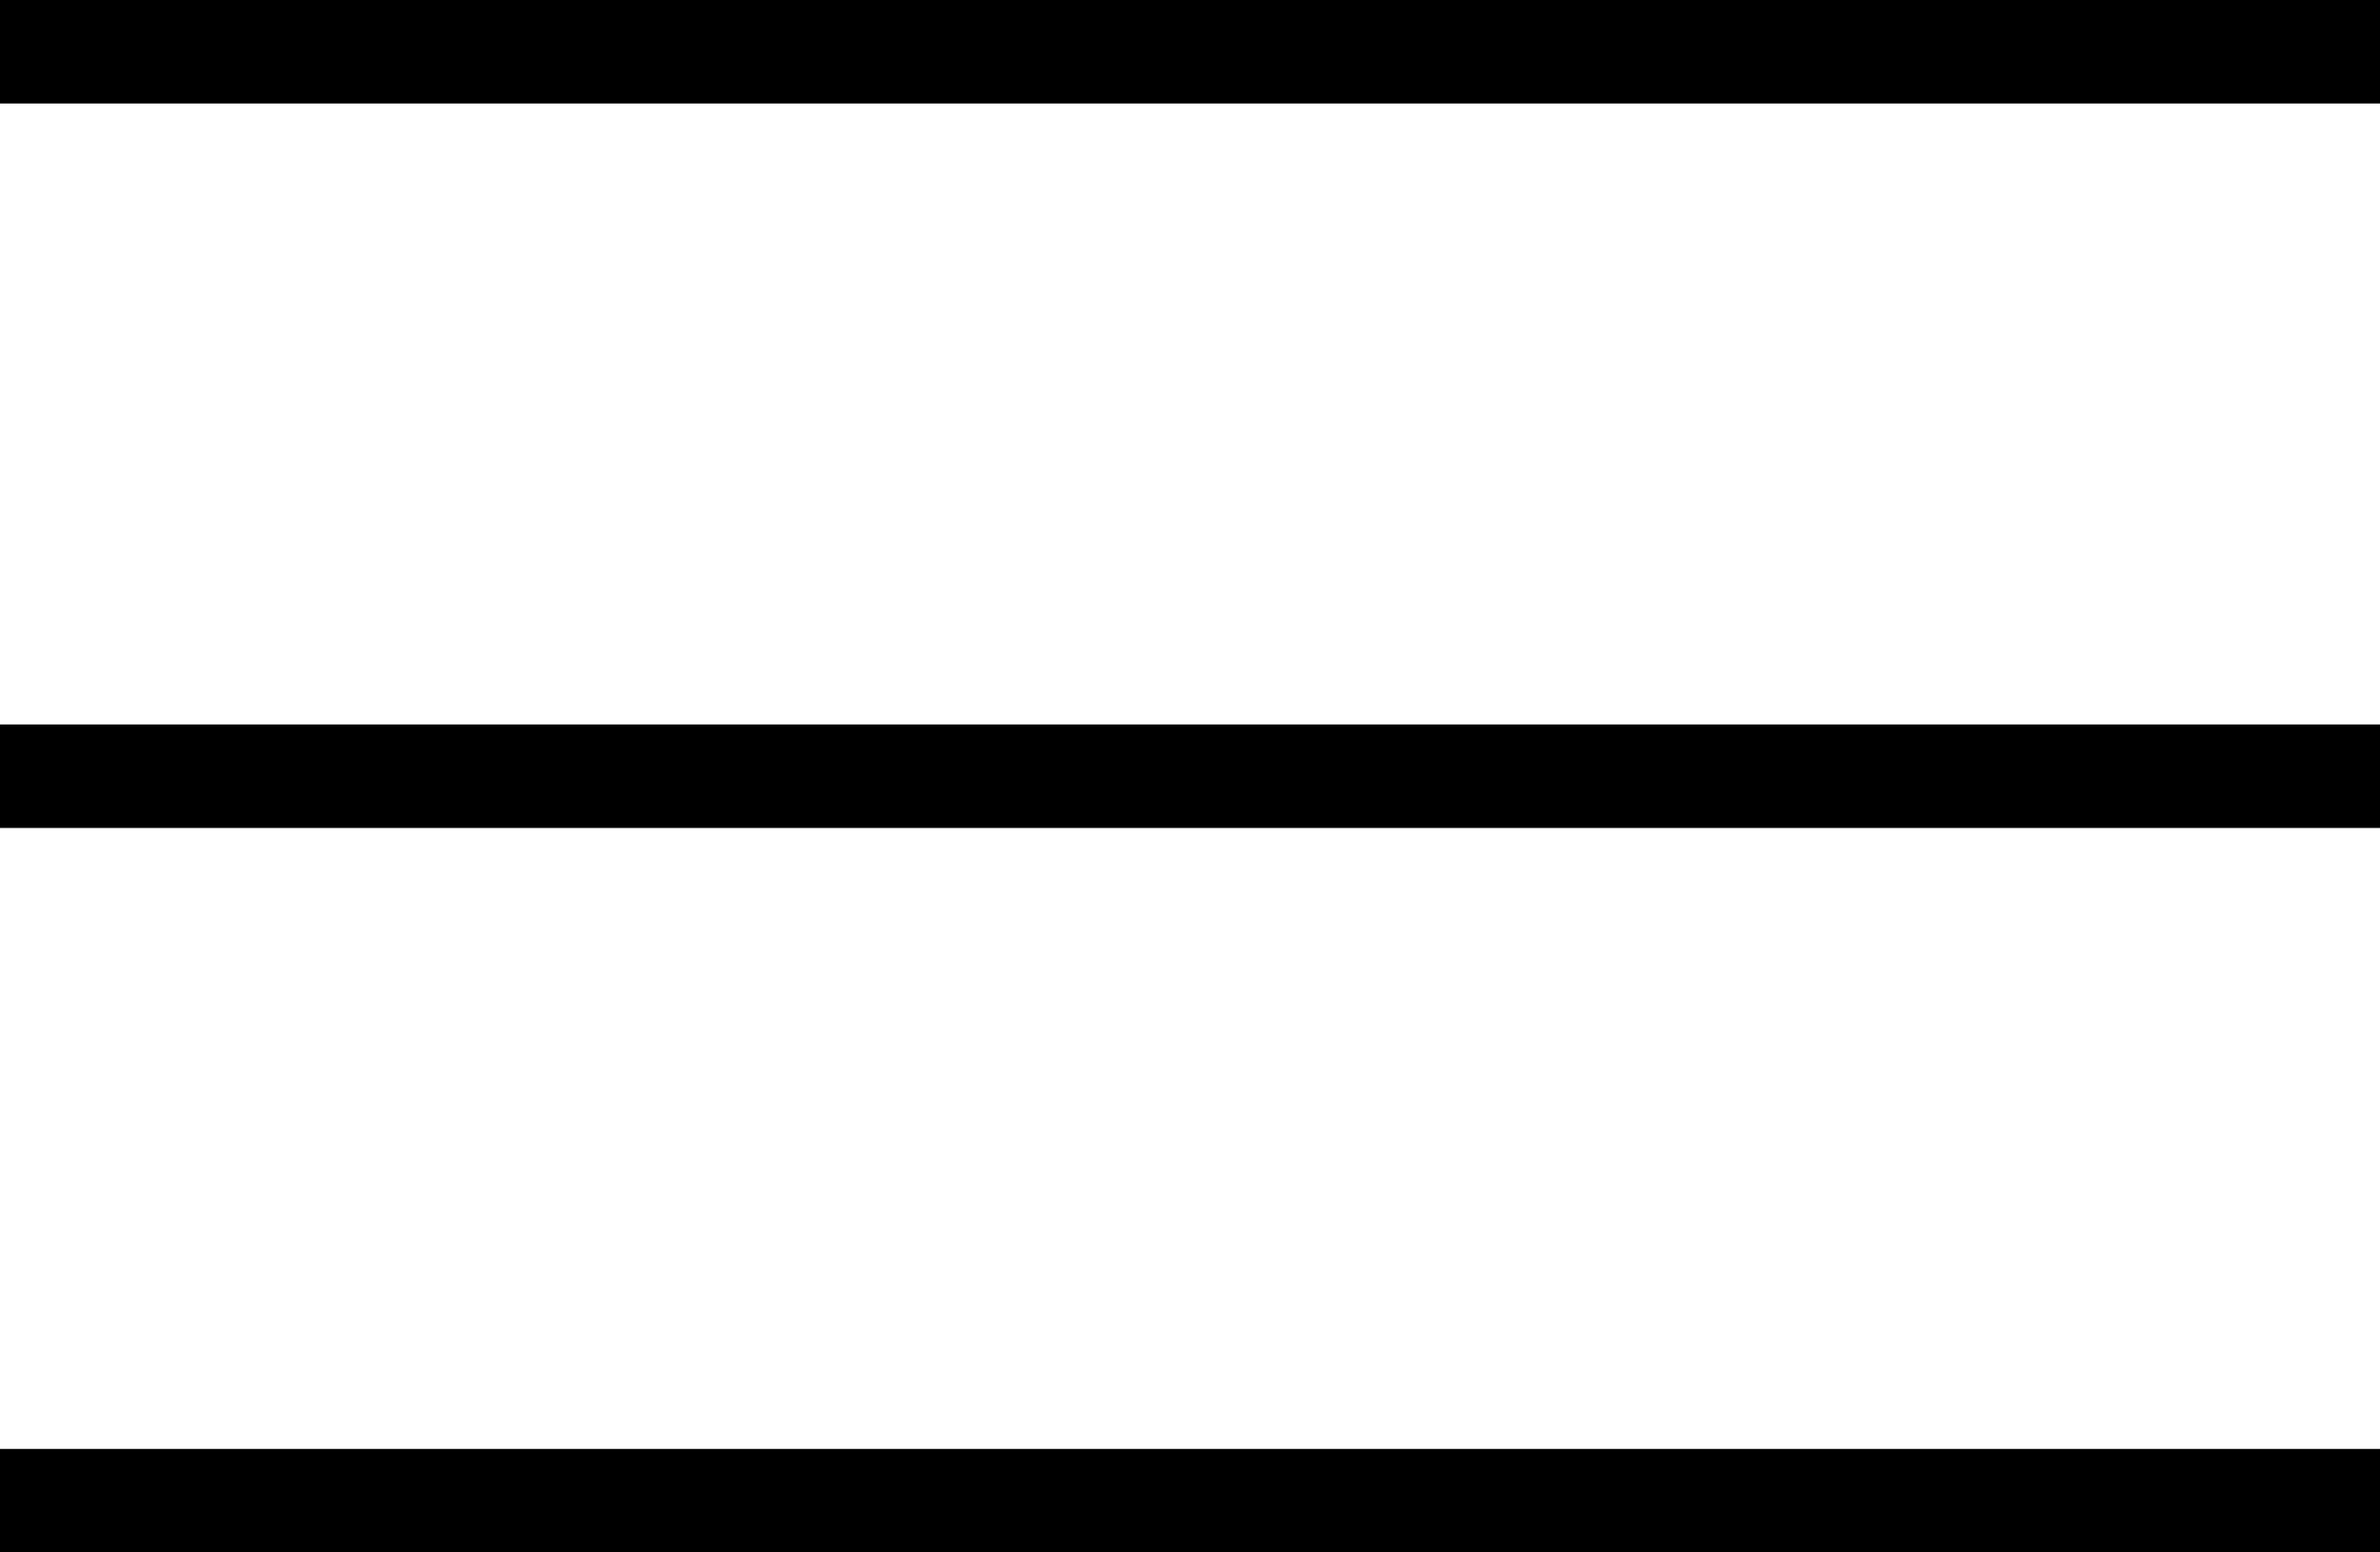
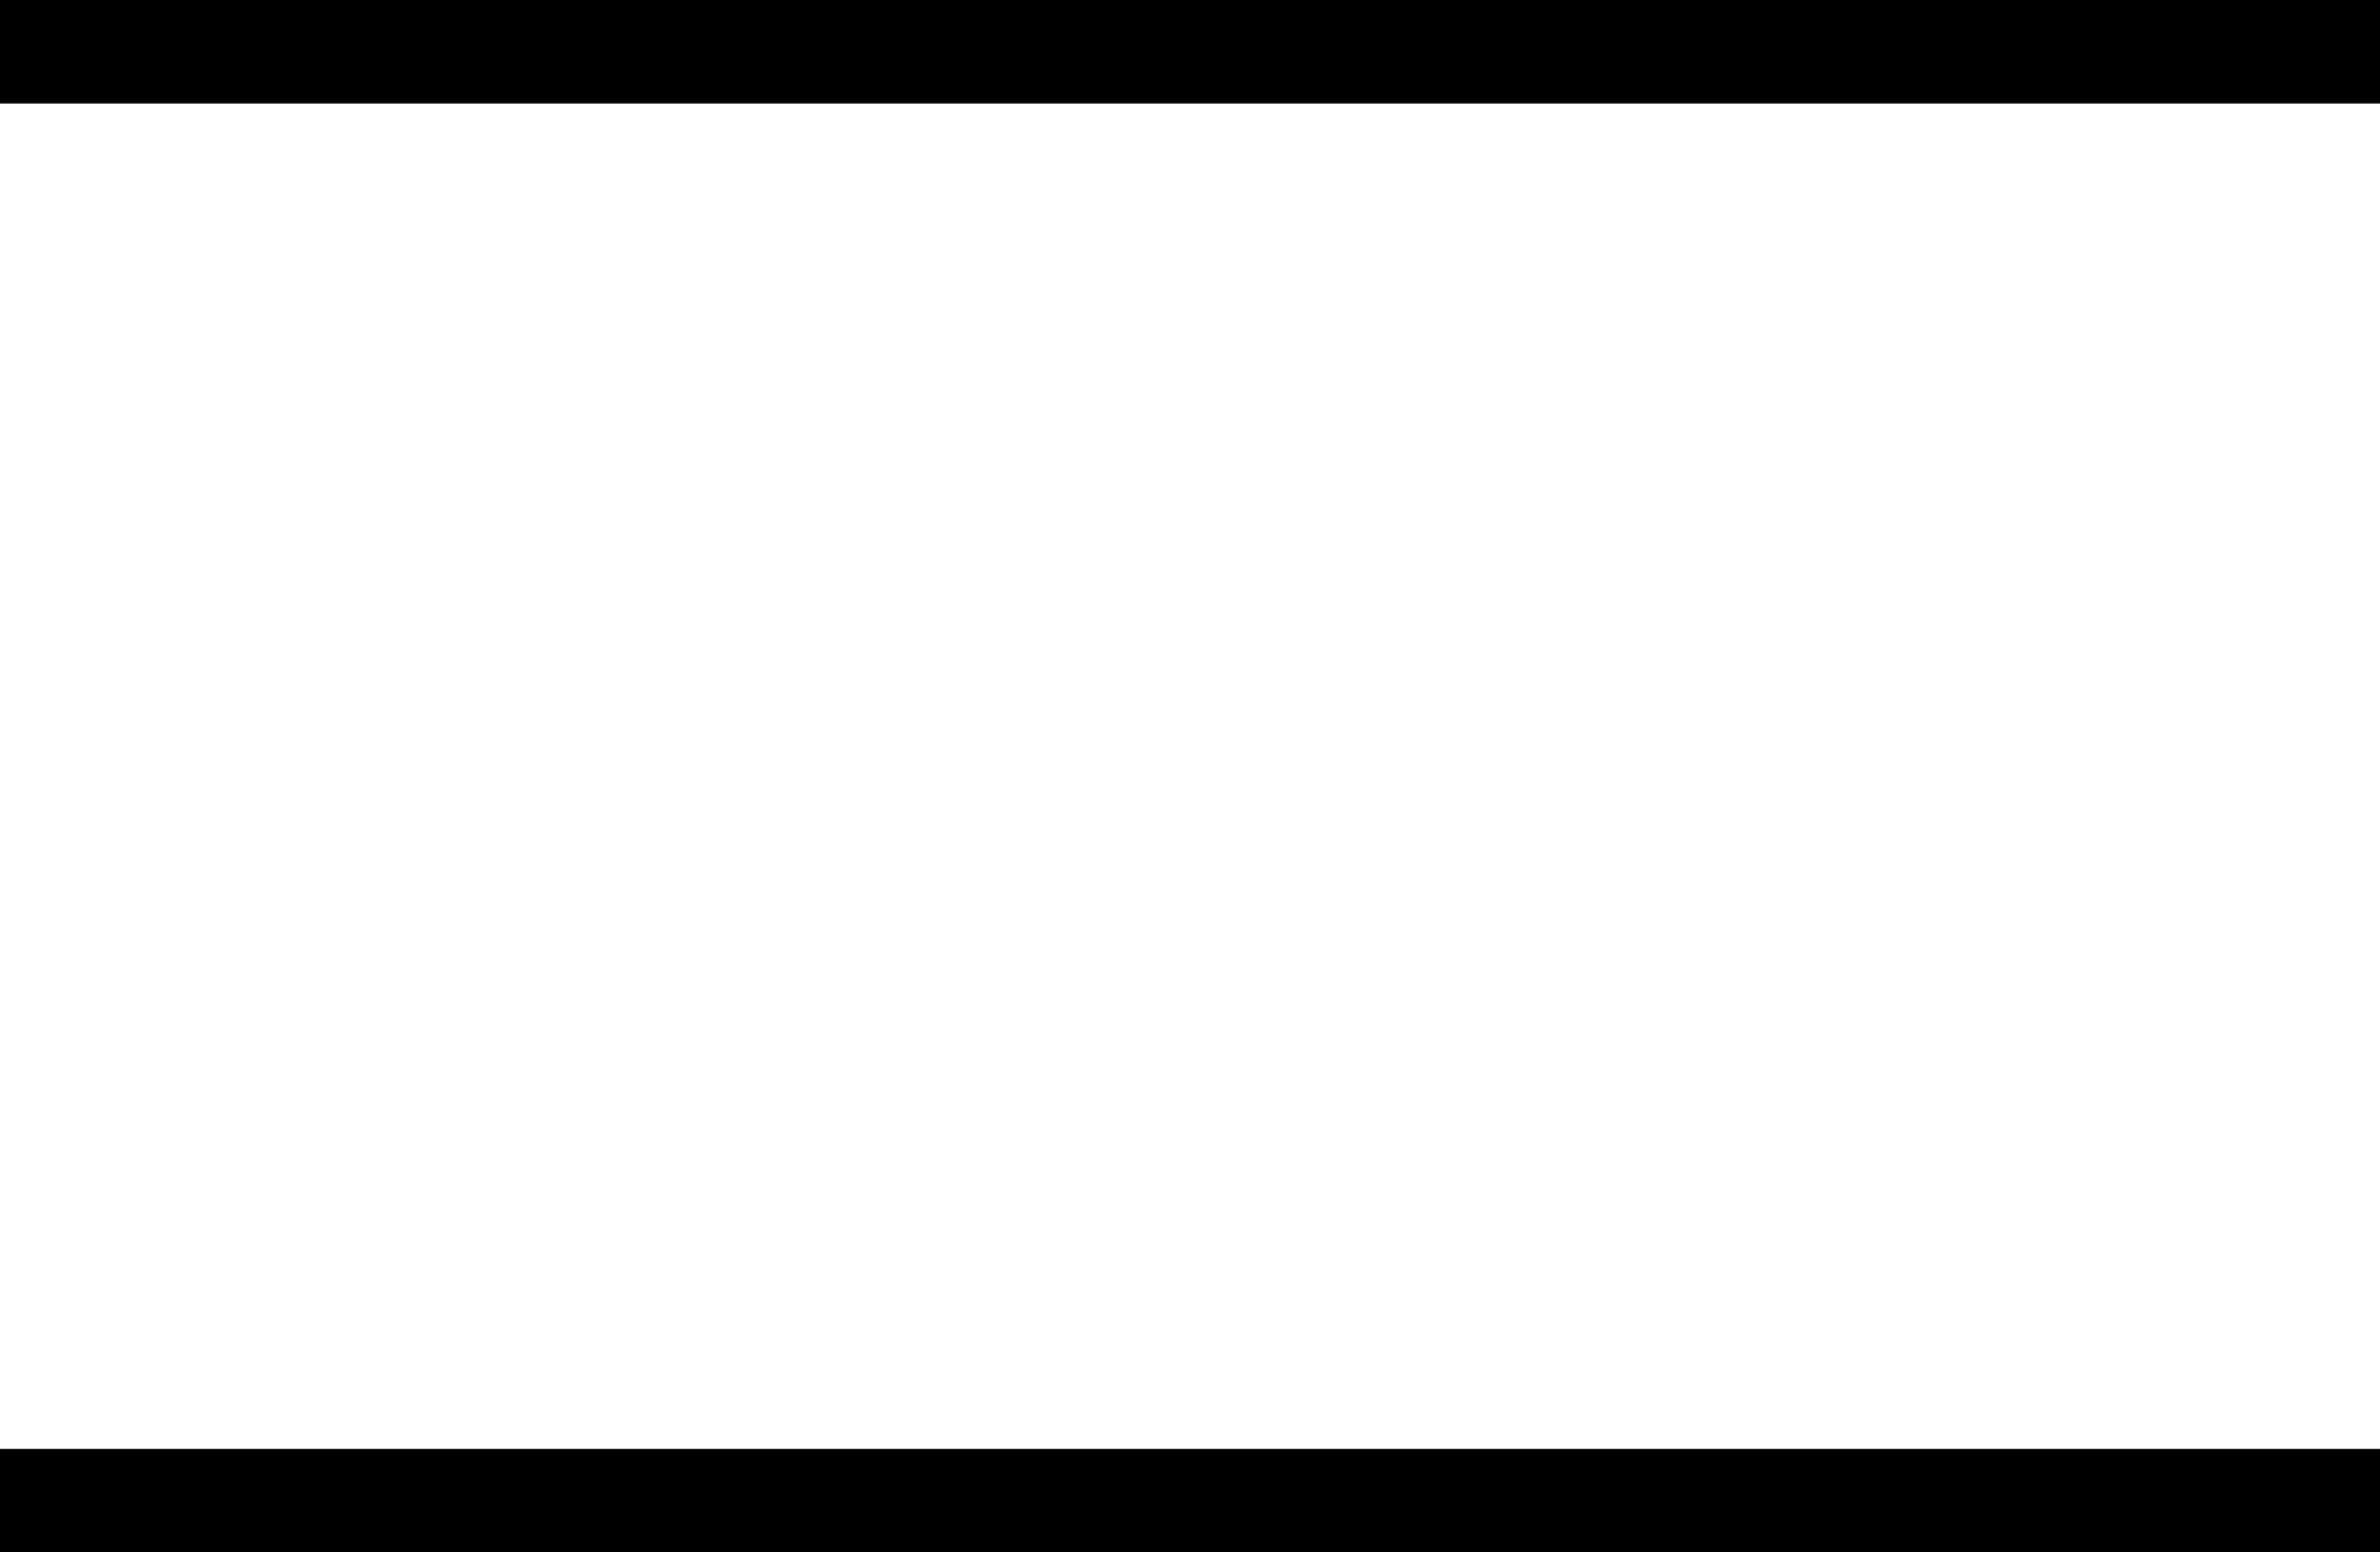
<svg xmlns="http://www.w3.org/2000/svg" width="23" height="15" viewBox="0 0 23 15" fill="none">
  <line y1="0.5" x2="23" y2="0.5" stroke="black" />
-   <line y1="7.5" x2="23" y2="7.5" stroke="black" />
  <line y1="14.5" x2="23" y2="14.5" stroke="black" />
</svg>